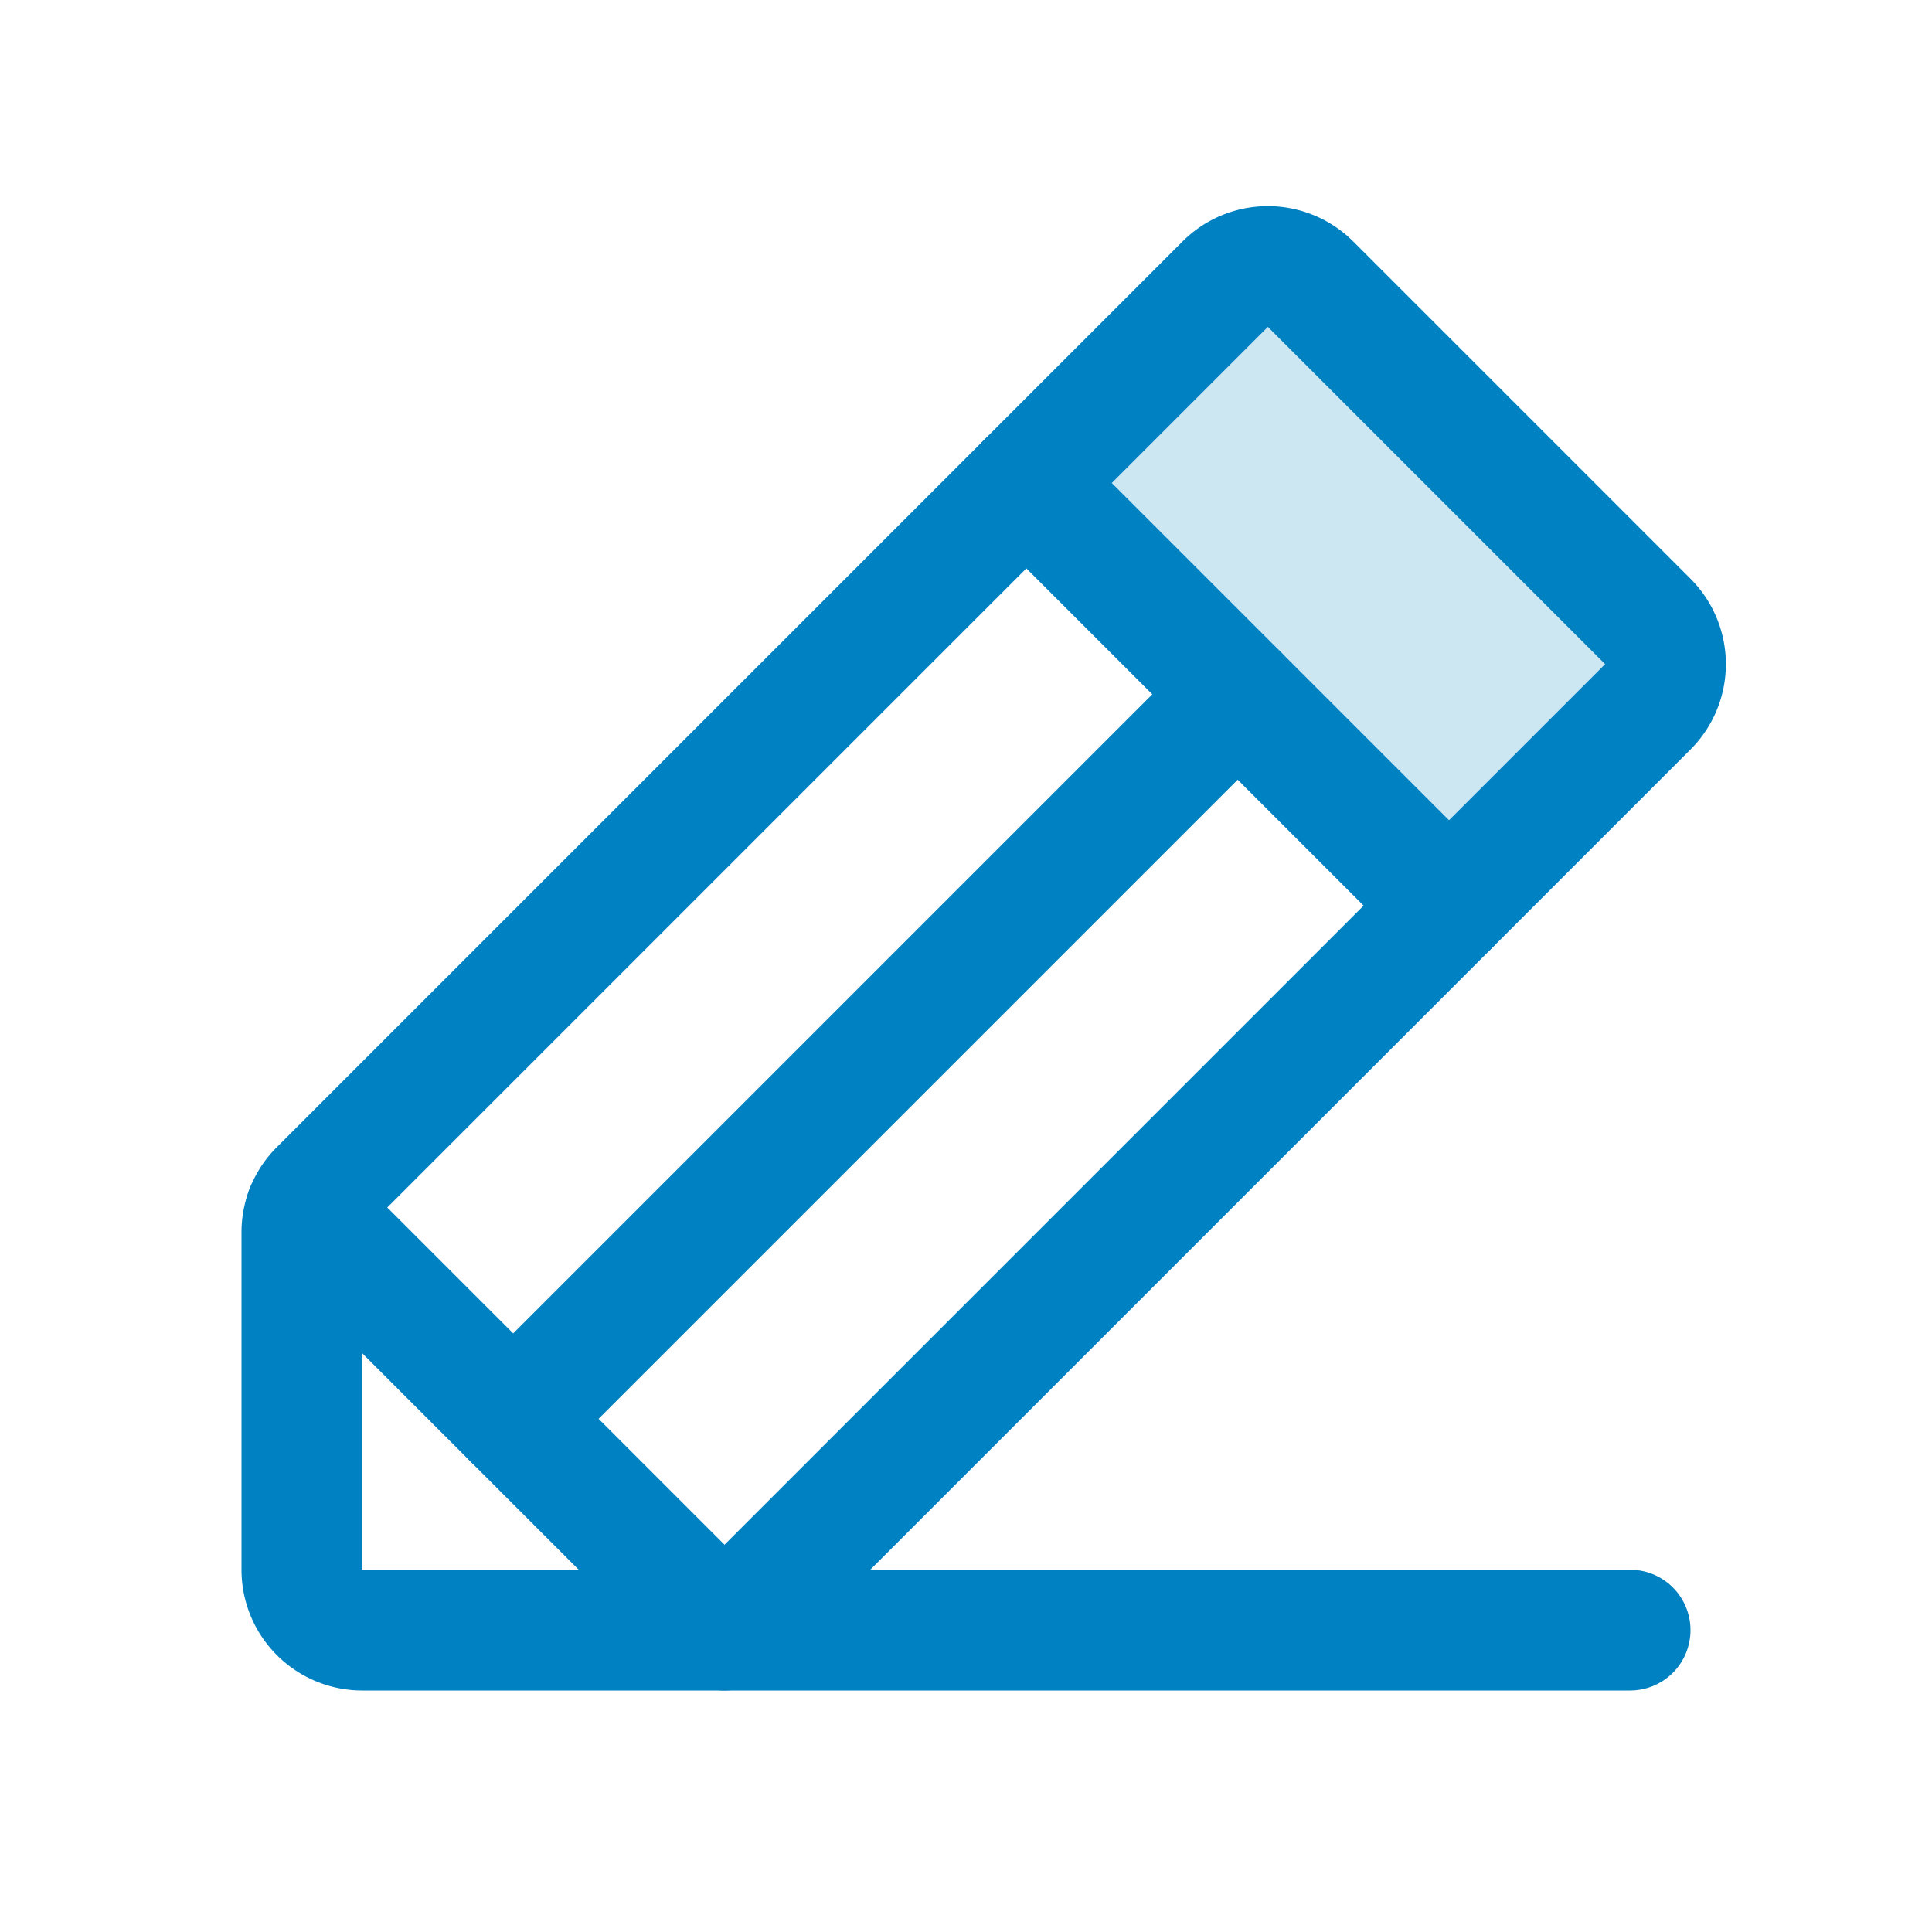
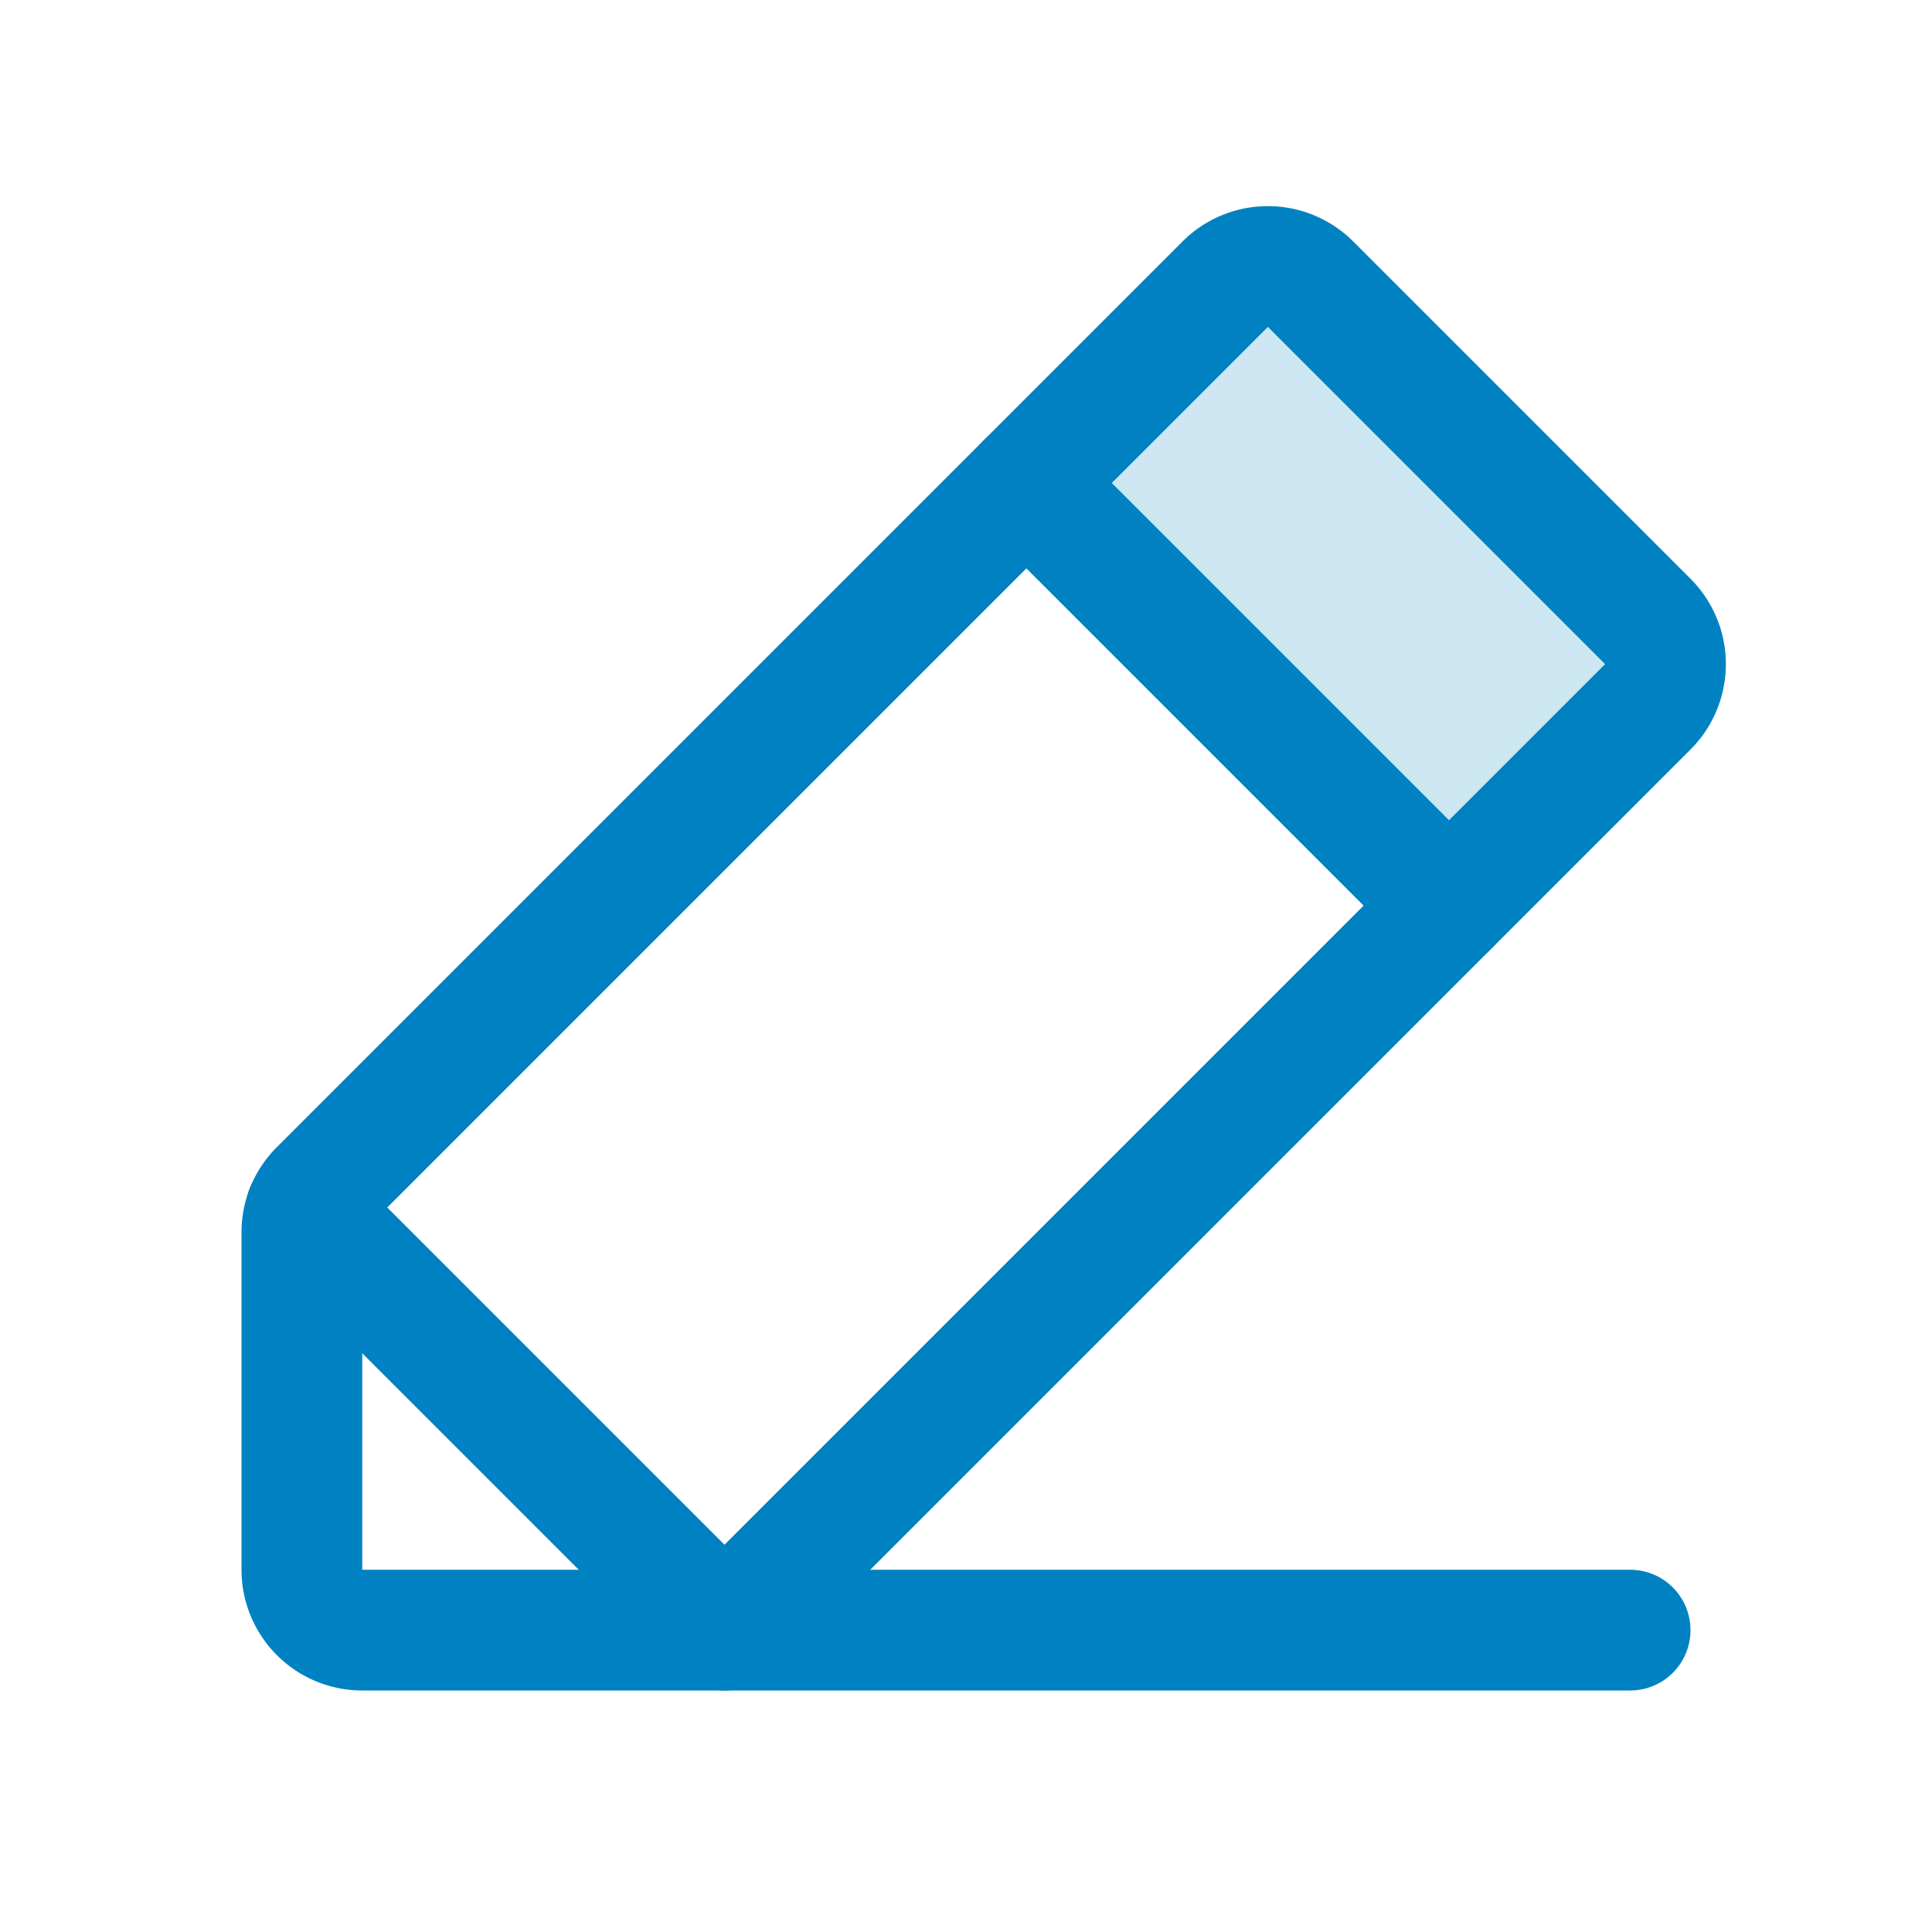
<svg xmlns="http://www.w3.org/2000/svg" width="192" height="192" fill="#0082c2" viewBox="0 0 256 256">
  <rect width="256" height="256" fill="none" />
-   <path d="M192,120,136,64l26.3-26.3a8,8,0,0,1,11.4,0l44.6,44.6a8,8,0,0,1,0,11.4Z" opacity="0.2" />
+   <path d="M192,120,136,64l26.3-26.3a8,8,0,0,1,11.4,0l44.6,44.6a8,8,0,0,1,0,11.4" opacity="0.2" />
  <path d="M96,216H48a8,8,0,0,1-8-8V163.3a7.9,7.9,0,0,1,2.3-5.6l120-120a8,8,0,0,1,11.4,0l44.6,44.6a8,8,0,0,1,0,11.4Z" fill="none" stroke="#0082c2" stroke-linecap="round" stroke-linejoin="round" stroke-width="16" />
  <line x1="136" y1="64" x2="192" y2="120" fill="none" stroke="#0082c2" stroke-linecap="round" stroke-linejoin="round" stroke-width="16" />
  <polyline points="216 216 96 216 40.5 160.5" fill="none" stroke="#0082c2" stroke-linecap="round" stroke-linejoin="round" stroke-width="16" />
-   <line x1="164" y1="92" x2="68" y2="188" fill="none" stroke="#0082c2" stroke-linecap="round" stroke-linejoin="round" stroke-width="16" />
</svg>